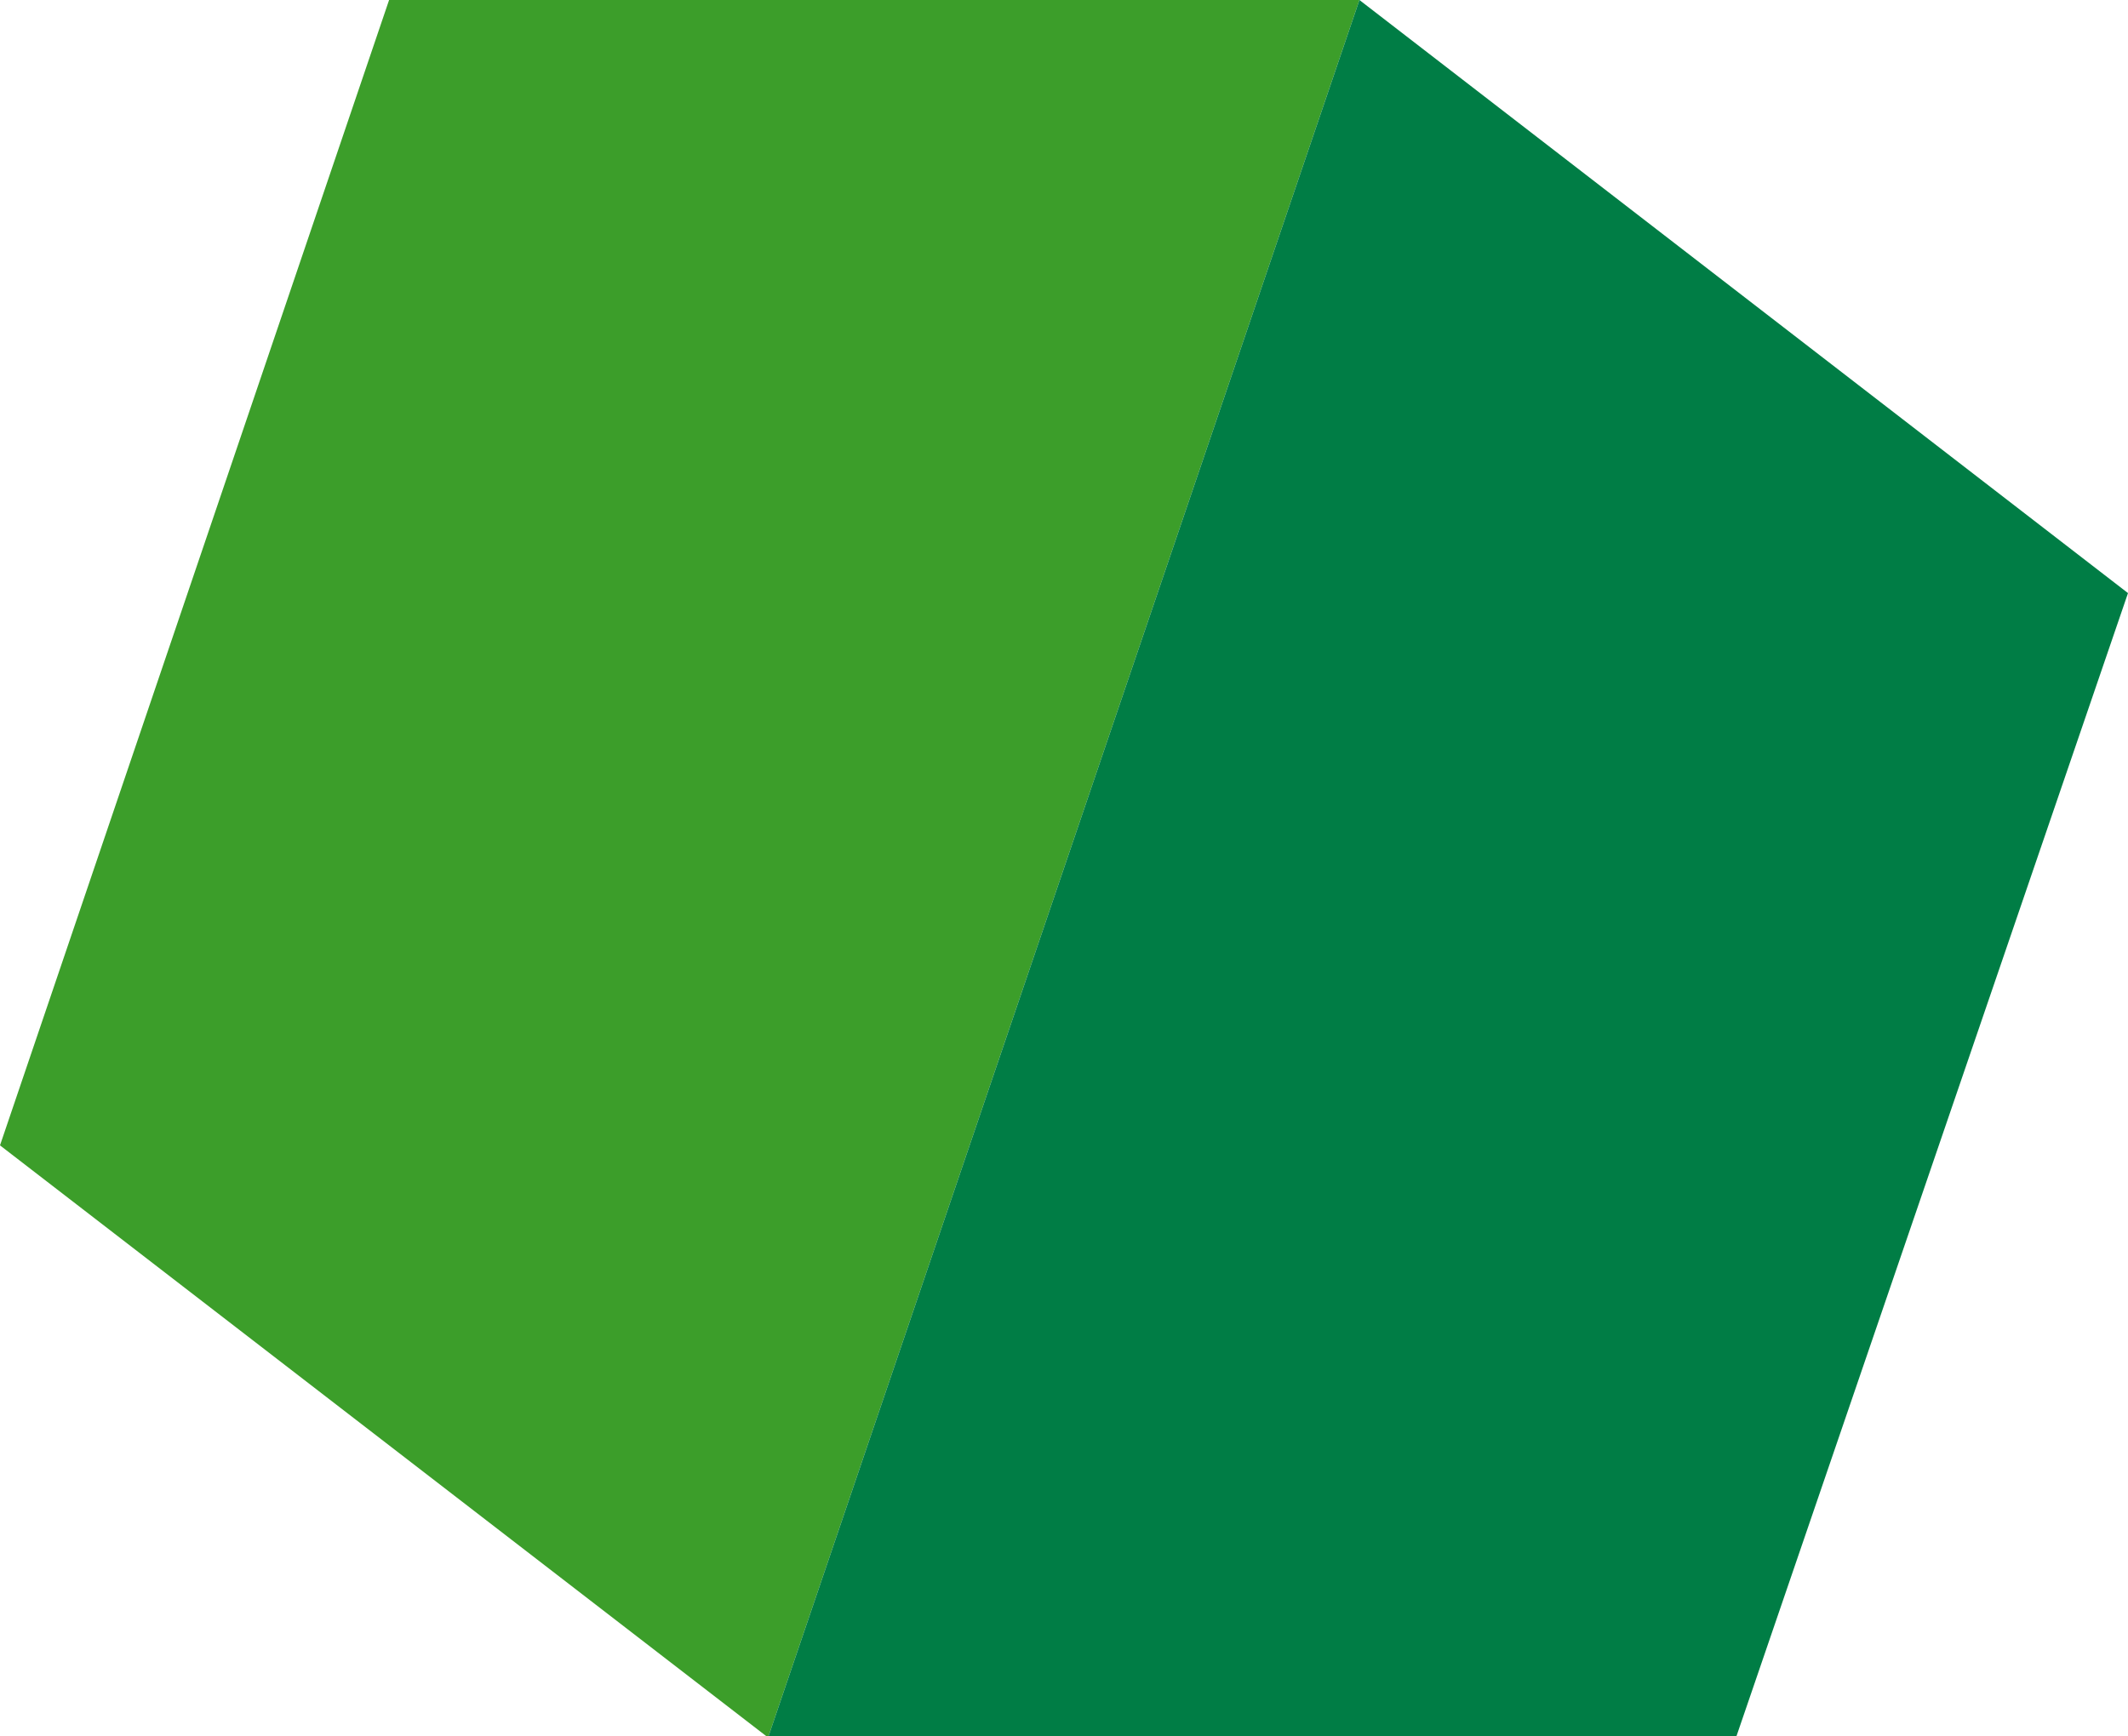
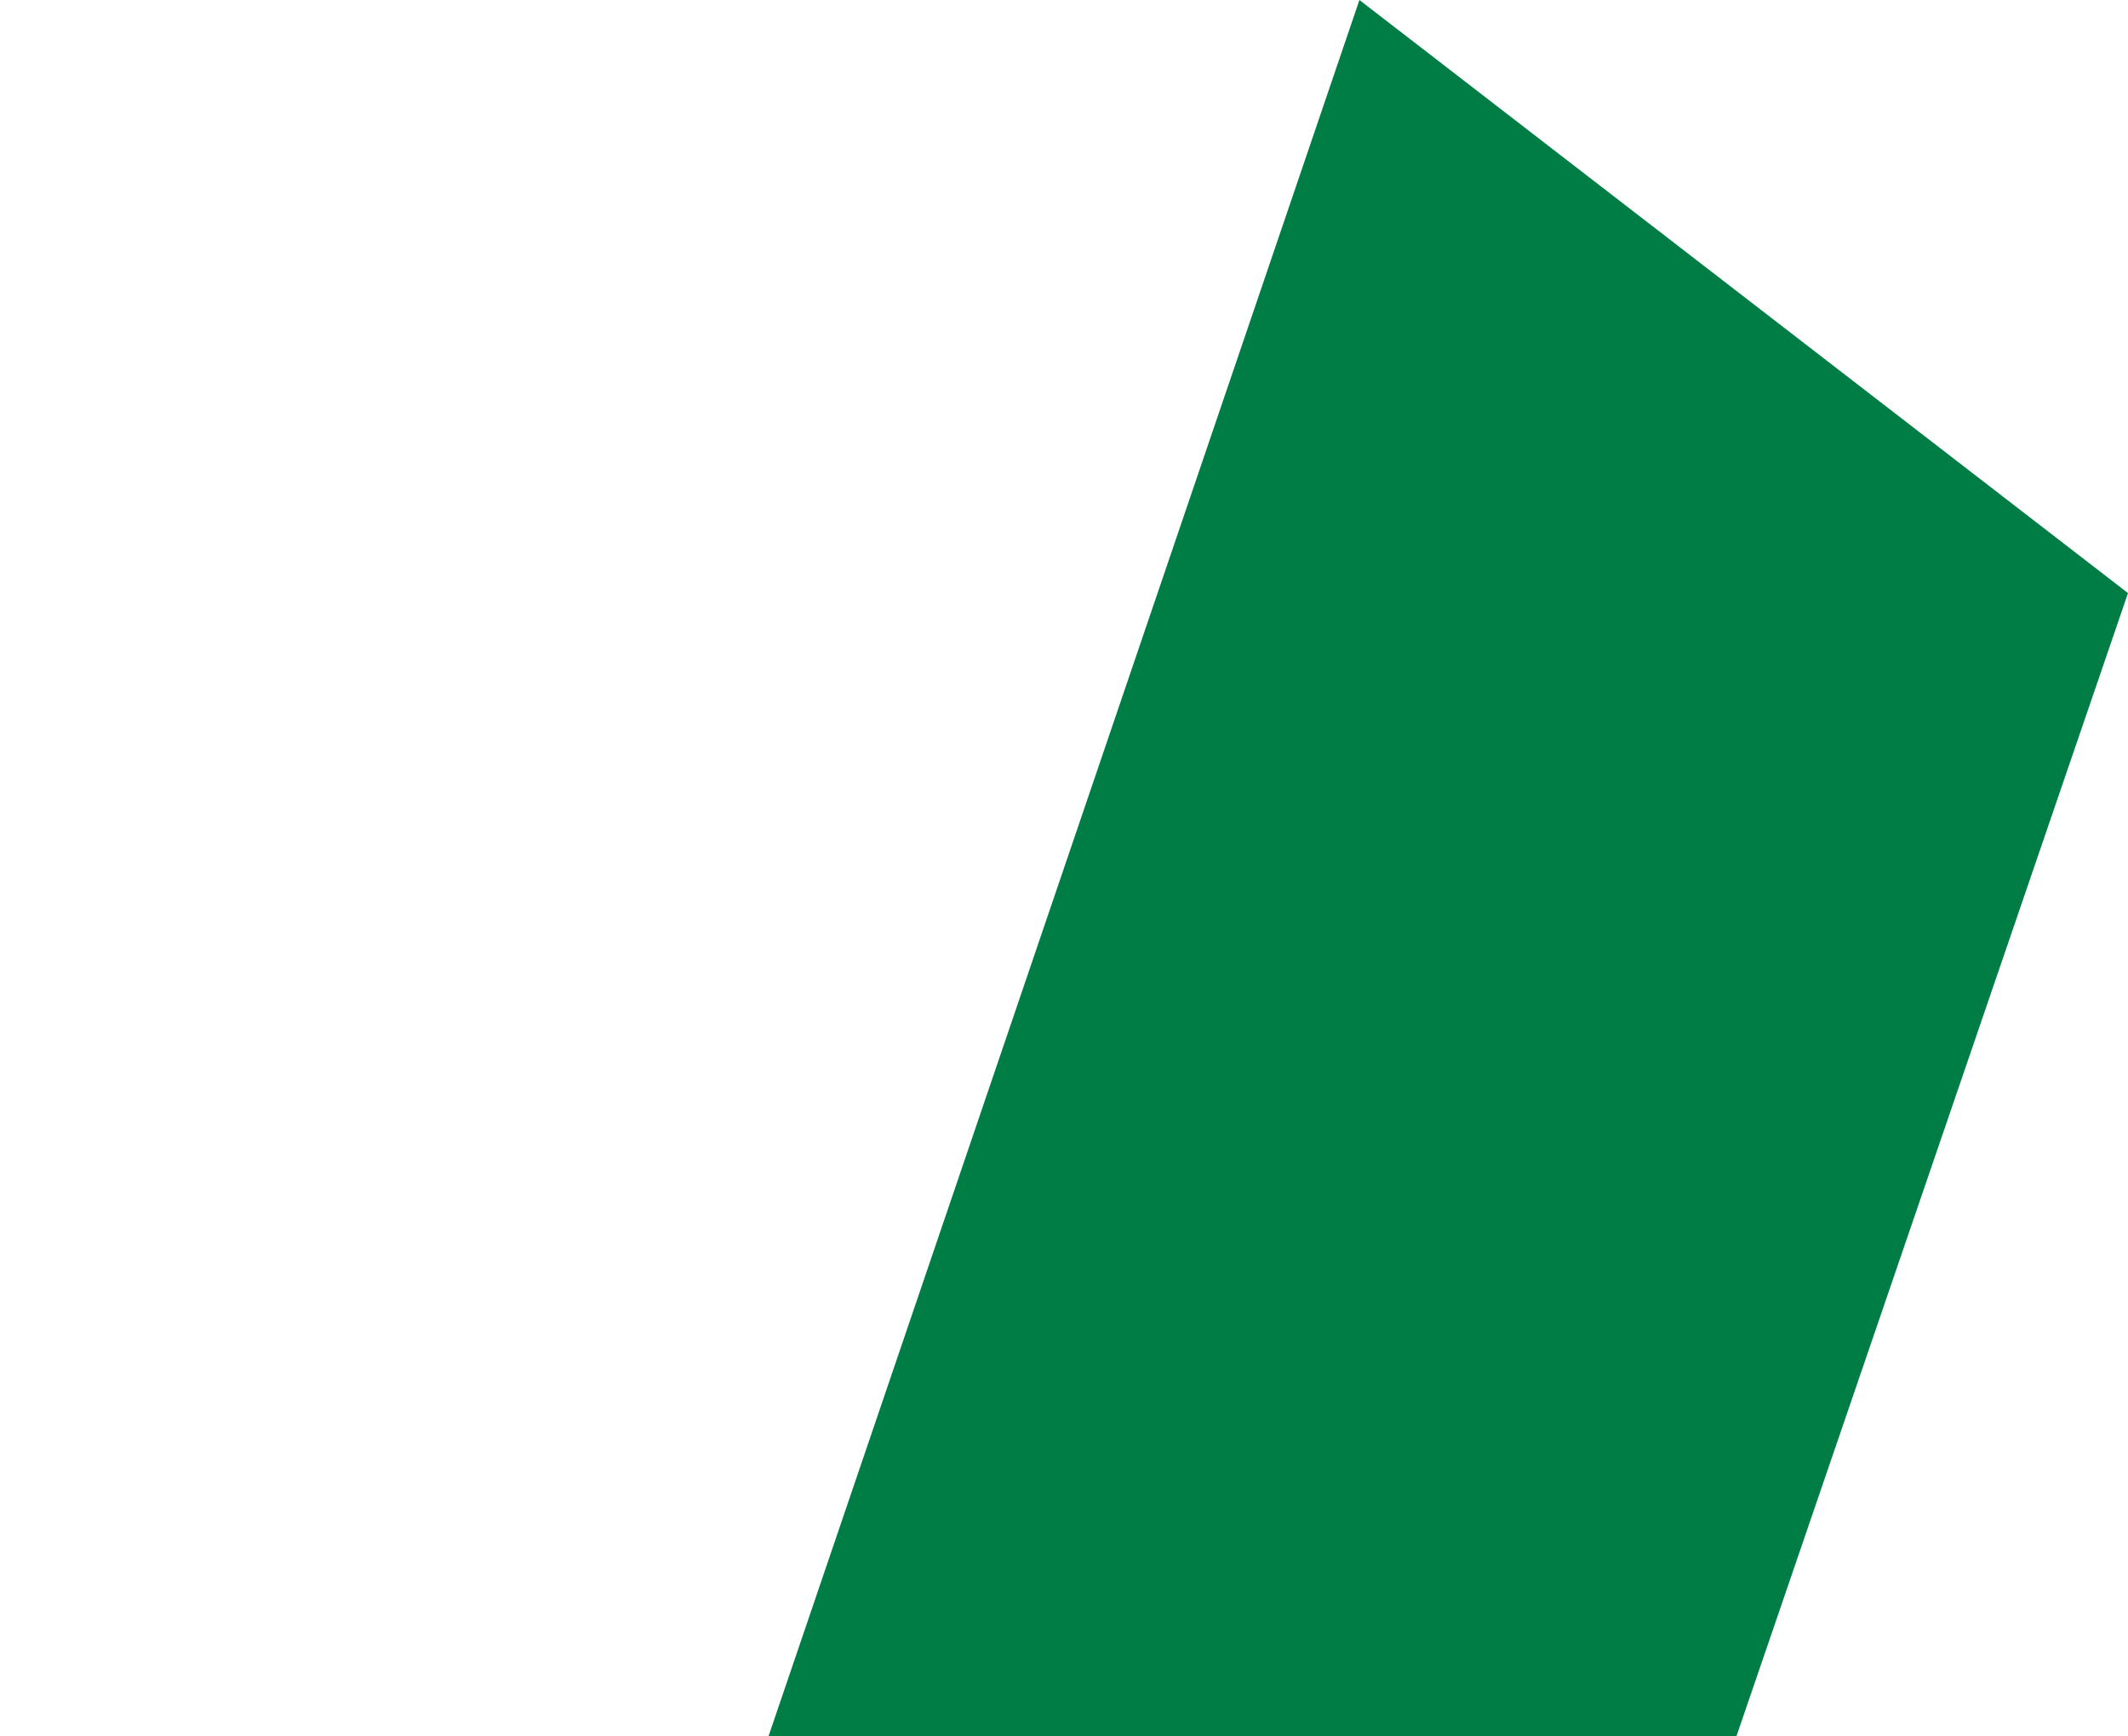
<svg xmlns="http://www.w3.org/2000/svg" id="Слой_1" x="0px" y="0px" viewBox="0 0 88.6 72.3" style="enable-background:new 0 0 88.6 72.3;" xml:space="preserve">
  <style type="text/css"> .st0{fill:#3C9E2A;} .st1{fill:#007D45;} </style>
-   <polygon class="st0" points="16.2,0 0,47.7 31.9,72.3 32,72.3 56.6,0 " />
  <polygon class="st1" points="32,72.3 72.3,72.3 88.6,24.7 56.6,0 " />
</svg>